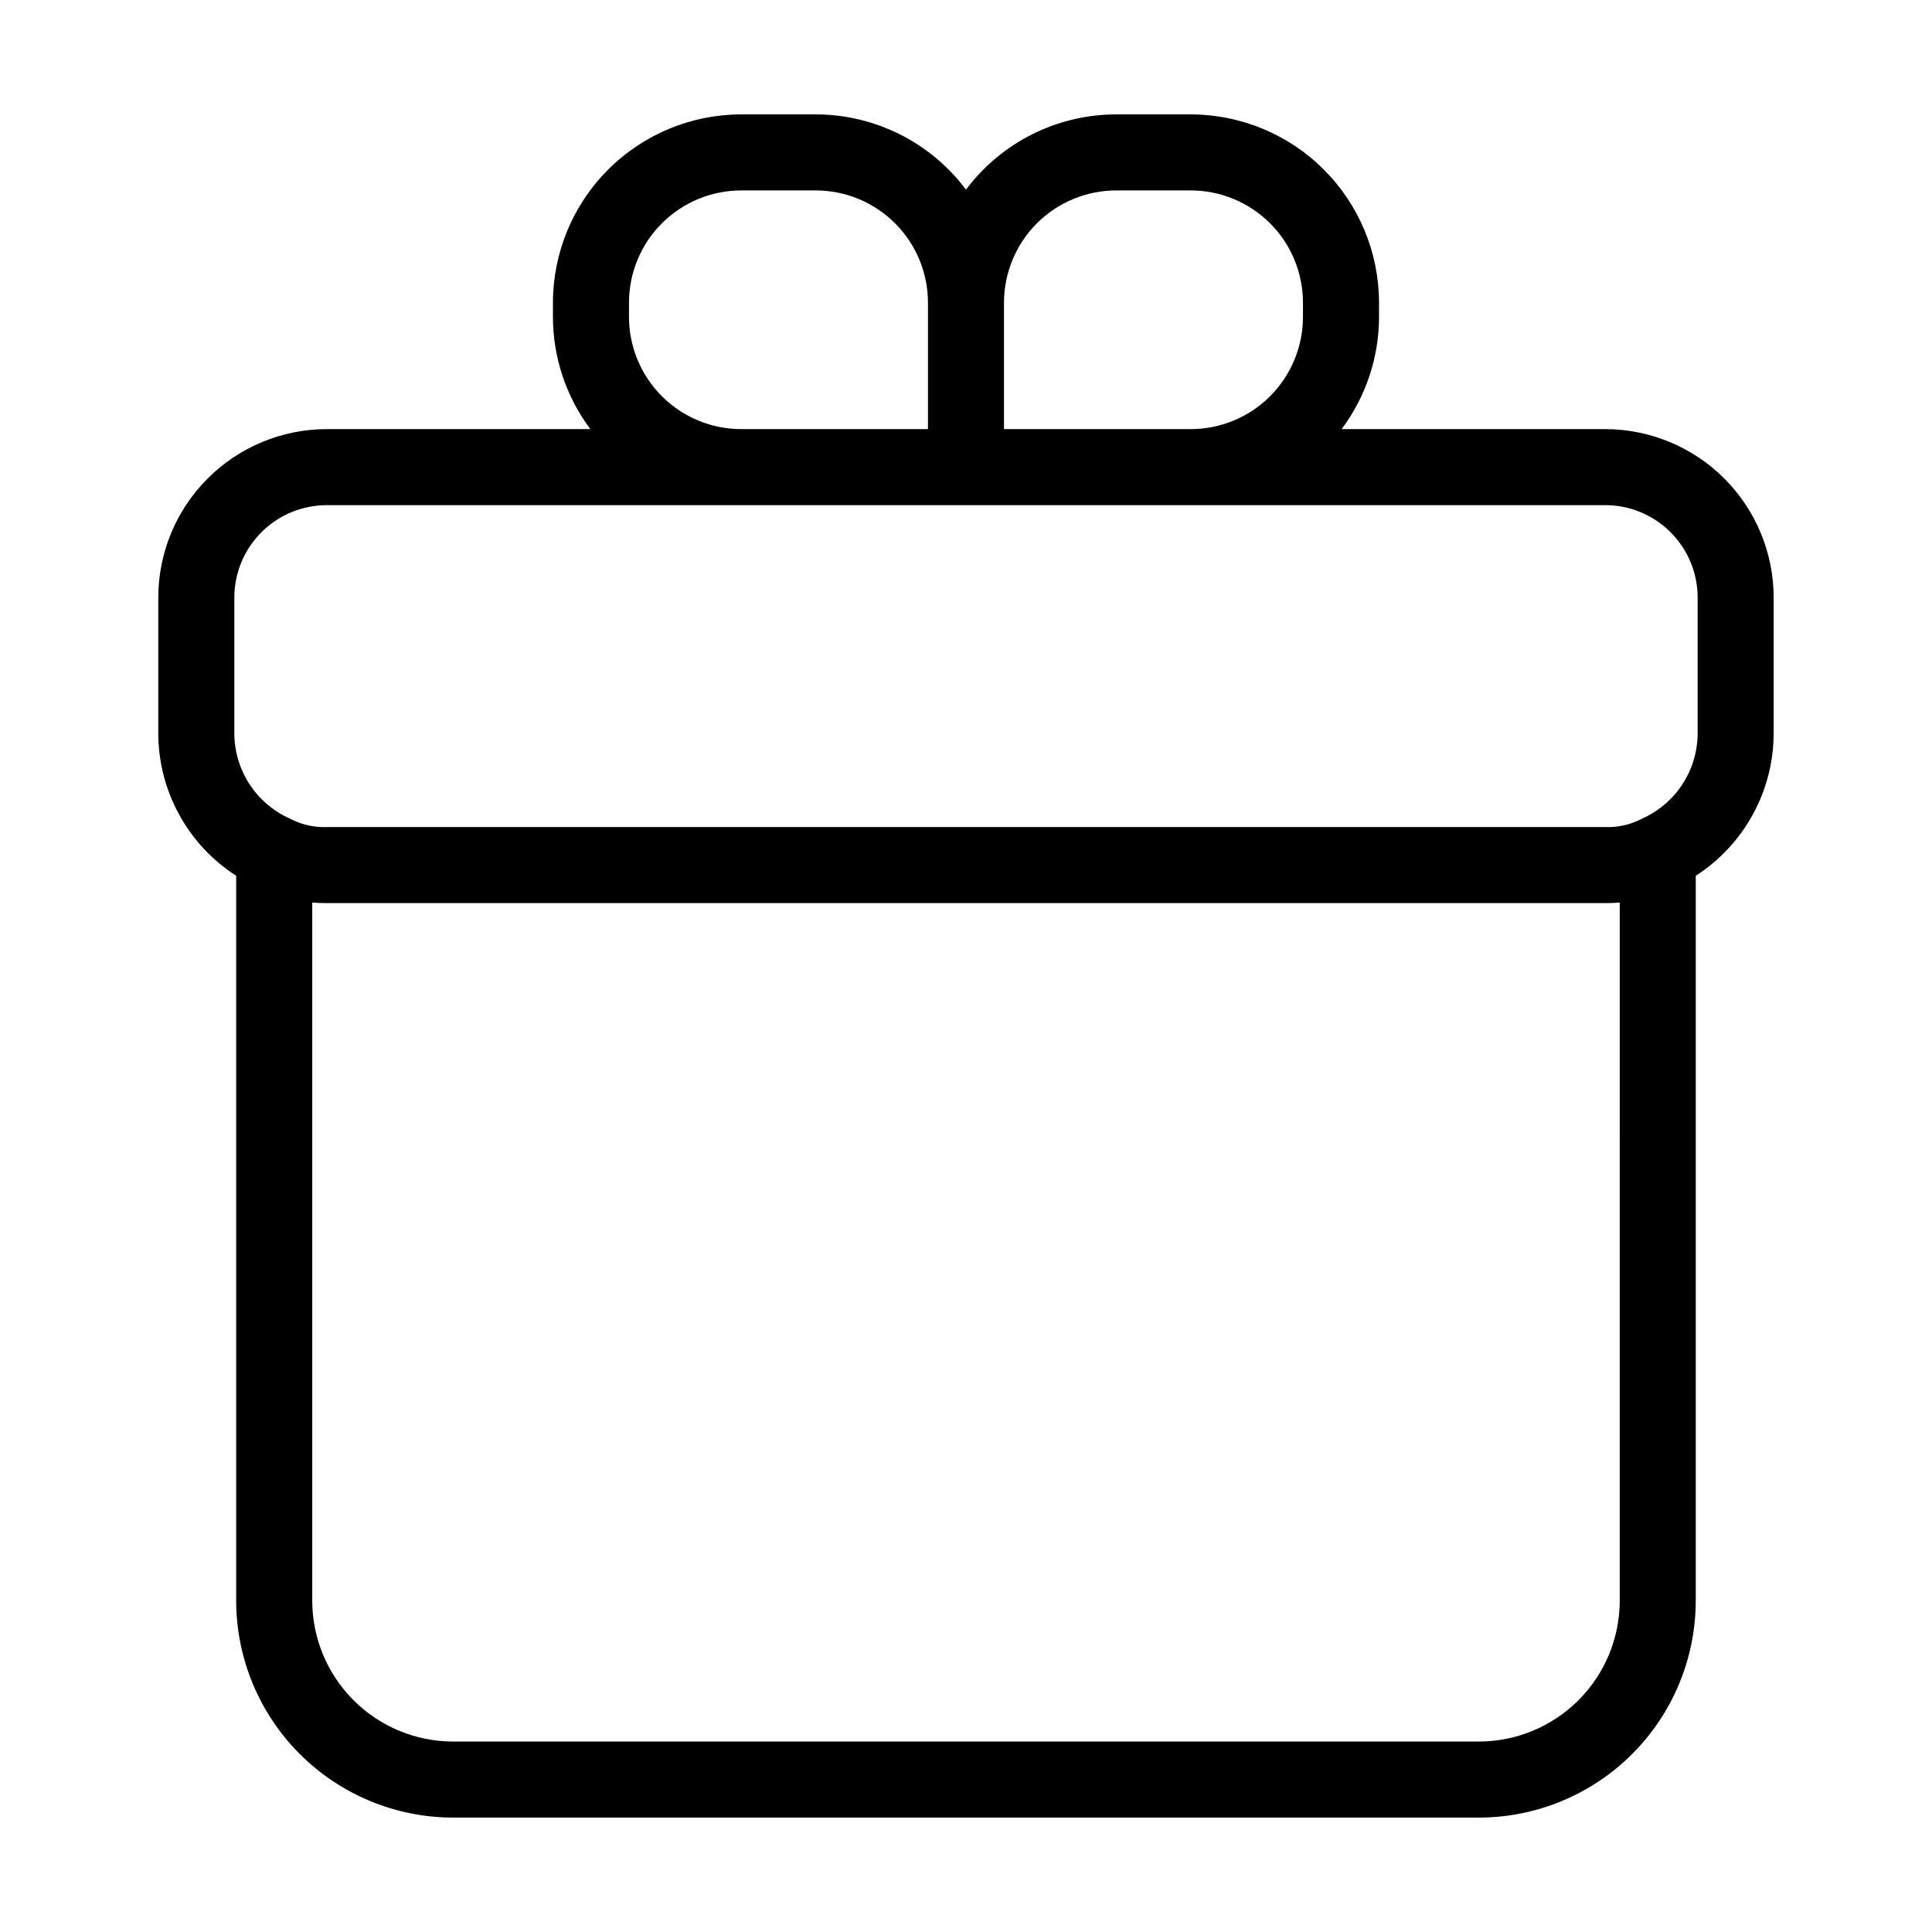
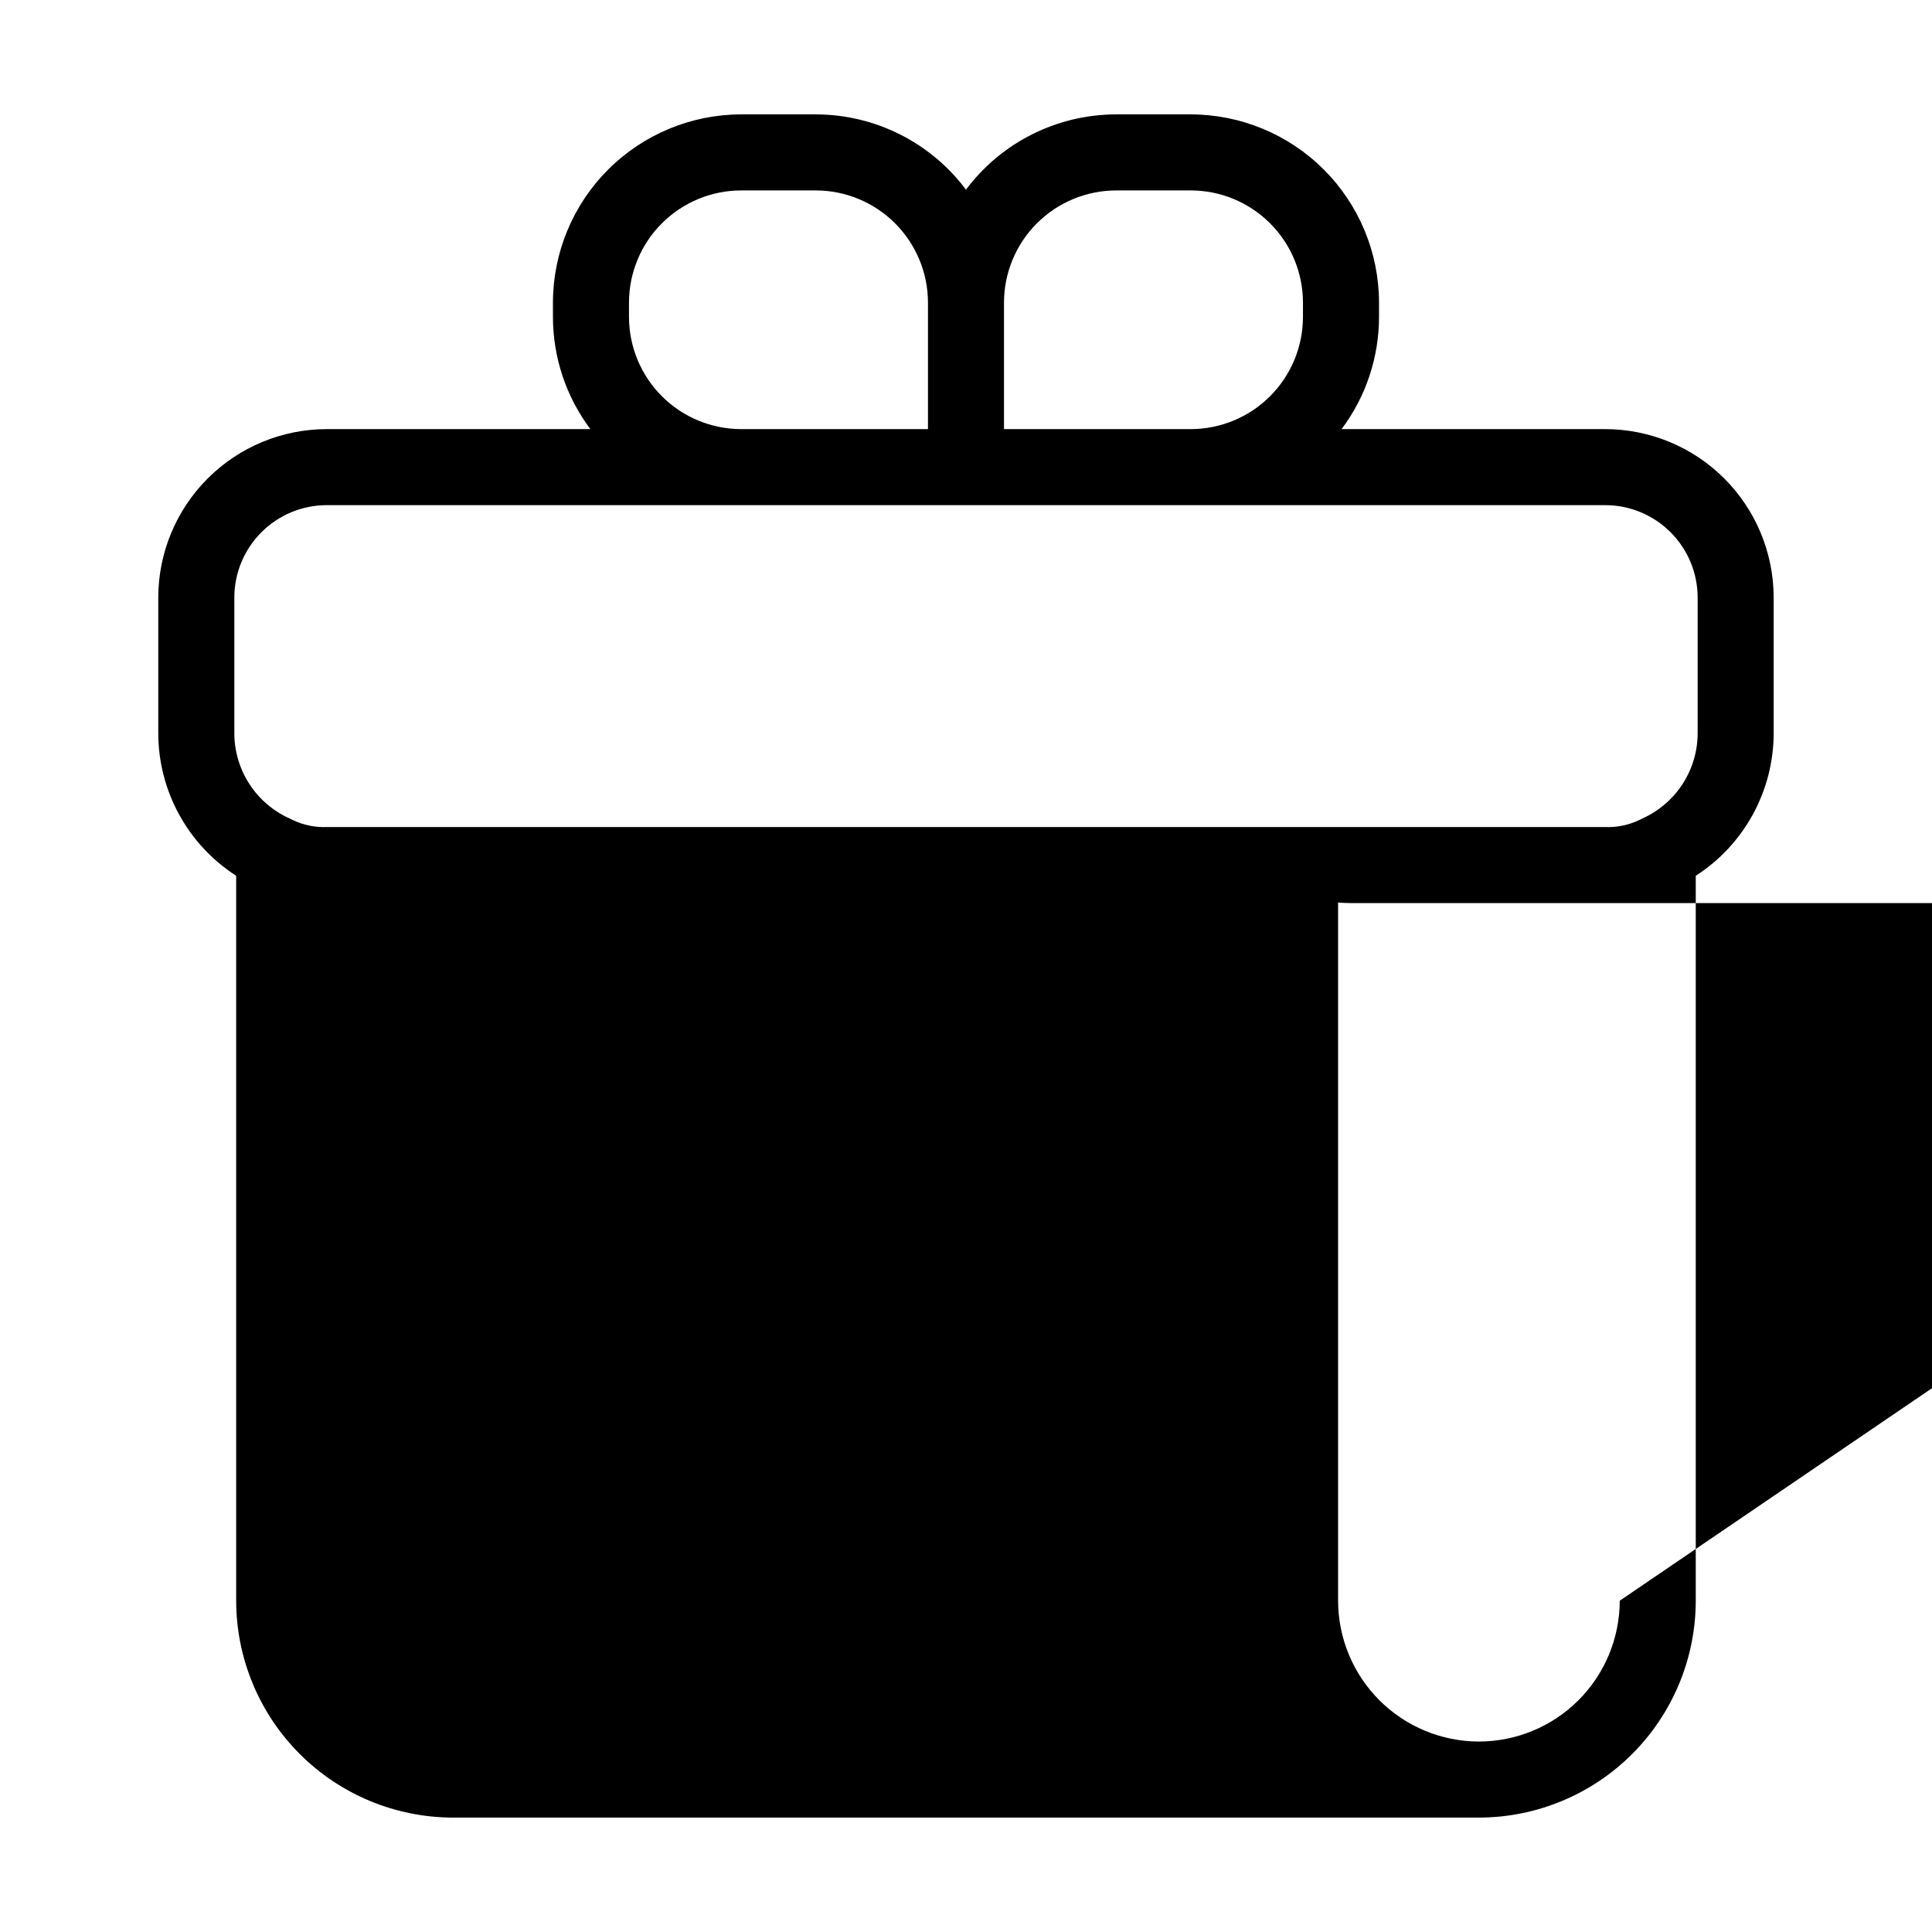
<svg xmlns="http://www.w3.org/2000/svg" fill="#000000" width="800px" height="800px" version="1.1" viewBox="144 144 512 512">
-   <path d="m569.41 257.72h-69.875c6.434-8.578 9.918-19.012 9.922-29.734v-3.793c-0.016-13.223-5.277-25.902-14.629-35.25-9.352-9.352-22.027-14.613-35.254-14.629h-19.773c-15.668 0.016-30.414 7.402-39.805 19.945-9.395-12.543-24.141-19.93-39.809-19.945h-19.773c-13.227 0.016-25.902 5.277-35.254 14.629-9.352 9.348-14.609 22.027-14.625 35.25v3.793c0.004 10.723 3.484 21.156 9.922 29.734h-69.879c-11.832 0.012-23.176 4.719-31.543 13.086-8.371 8.363-13.078 19.711-13.09 31.543v35.902c-0.004 15.301 7.773 29.555 20.645 37.836v192.12c0.016 15.238 6.078 29.848 16.855 40.621 10.773 10.773 25.383 16.836 40.617 16.852h271.86c15.238-0.016 29.844-6.078 40.621-16.852 10.773-10.773 16.836-25.383 16.852-40.621v-192.12c12.871-8.281 20.648-22.535 20.645-37.836v-35.902c-0.012-11.832-4.719-23.18-13.086-31.543-8.367-8.367-19.715-13.074-31.547-13.086zm-129.61-63.254h19.773c7.883 0.008 15.441 3.144 21.012 8.719 5.574 5.57 8.707 13.129 8.715 21.008v3.793c-0.008 7.883-3.141 15.441-8.715 21.016-5.57 5.574-13.129 8.707-21.012 8.719h-49.504v-33.527c0.012-7.879 3.144-15.438 8.719-21.012 5.574-5.57 13.133-8.707 21.012-8.715zm-129.11 33.52v-3.793c0.008-7.879 3.141-15.438 8.715-21.008 5.574-5.574 13.129-8.711 21.012-8.719h19.773c7.883 0.008 15.438 3.144 21.012 8.715 5.574 5.574 8.711 13.133 8.719 21.012v33.523l-49.504 0.004c-7.883-0.012-15.438-3.144-21.012-8.719-5.574-5.574-8.707-13.133-8.715-21.016zm262.56 340.22c-0.012 9.895-3.945 19.383-10.945 26.379-6.996 6.996-16.48 10.93-26.375 10.941h-271.86c-9.895-0.012-19.379-3.945-26.375-10.941-6.996-6.996-10.934-16.484-10.945-26.379v-185.02c1.25 0.098 2.527 0.148 3.836 0.148h338.83c1.309 0 2.59-0.051 3.836-0.148zm20.645-229.96v0.004c0.008 4.789-1.375 9.477-3.977 13.5-2.602 4.019-6.312 7.203-10.684 9.16-0.273 0.117-0.539 0.25-0.797 0.398-2.812 1.344-5.91 1.984-9.023 1.871h-338.83c-3.113 0.113-6.211-0.527-9.023-1.871-0.258-0.148-0.523-0.281-0.797-0.398-4.371-1.957-8.082-5.141-10.684-9.16-2.602-4.023-3.984-8.711-3.977-13.5v-35.902c0.008-6.492 2.59-12.711 7.18-17.301 4.59-4.59 10.812-7.172 17.301-7.176h338.83c6.492 0.004 12.715 2.586 17.301 7.176 4.59 4.59 7.172 10.809 7.18 17.301z" />
+   <path d="m569.41 257.72h-69.875c6.434-8.578 9.918-19.012 9.922-29.734v-3.793c-0.016-13.223-5.277-25.902-14.629-35.25-9.352-9.352-22.027-14.613-35.254-14.629h-19.773c-15.668 0.016-30.414 7.402-39.805 19.945-9.395-12.543-24.141-19.93-39.809-19.945h-19.773c-13.227 0.016-25.902 5.277-35.254 14.629-9.352 9.348-14.609 22.027-14.625 35.25v3.793c0.004 10.723 3.484 21.156 9.922 29.734h-69.879c-11.832 0.012-23.176 4.719-31.543 13.086-8.371 8.363-13.078 19.711-13.09 31.543v35.902c-0.004 15.301 7.773 29.555 20.645 37.836v192.12c0.016 15.238 6.078 29.848 16.855 40.621 10.773 10.773 25.383 16.836 40.617 16.852h271.86c15.238-0.016 29.844-6.078 40.621-16.852 10.773-10.773 16.836-25.383 16.852-40.621v-192.12c12.871-8.281 20.648-22.535 20.645-37.836v-35.902c-0.012-11.832-4.719-23.18-13.086-31.543-8.367-8.367-19.715-13.074-31.547-13.086zm-129.61-63.254h19.773c7.883 0.008 15.441 3.144 21.012 8.719 5.574 5.57 8.707 13.129 8.715 21.008v3.793c-0.008 7.883-3.141 15.441-8.715 21.016-5.57 5.574-13.129 8.707-21.012 8.719h-49.504v-33.527c0.012-7.879 3.144-15.438 8.719-21.012 5.574-5.57 13.133-8.707 21.012-8.715zm-129.11 33.52v-3.793c0.008-7.879 3.141-15.438 8.715-21.008 5.574-5.574 13.129-8.711 21.012-8.719h19.773c7.883 0.008 15.438 3.144 21.012 8.715 5.574 5.574 8.711 13.133 8.719 21.012v33.523l-49.504 0.004c-7.883-0.012-15.438-3.144-21.012-8.719-5.574-5.574-8.707-13.133-8.715-21.016zm262.56 340.22c-0.012 9.895-3.945 19.383-10.945 26.379-6.996 6.996-16.48 10.93-26.375 10.941c-9.895-0.012-19.379-3.945-26.375-10.941-6.996-6.996-10.934-16.484-10.945-26.379v-185.02c1.25 0.098 2.527 0.148 3.836 0.148h338.83c1.309 0 2.59-0.051 3.836-0.148zm20.645-229.96v0.004c0.008 4.789-1.375 9.477-3.977 13.5-2.602 4.019-6.312 7.203-10.684 9.16-0.273 0.117-0.539 0.25-0.797 0.398-2.812 1.344-5.91 1.984-9.023 1.871h-338.83c-3.113 0.113-6.211-0.527-9.023-1.871-0.258-0.148-0.523-0.281-0.797-0.398-4.371-1.957-8.082-5.141-10.684-9.16-2.602-4.023-3.984-8.711-3.977-13.5v-35.902c0.008-6.492 2.59-12.711 7.18-17.301 4.59-4.59 10.812-7.172 17.301-7.176h338.83c6.492 0.004 12.715 2.586 17.301 7.176 4.59 4.59 7.172 10.809 7.18 17.301z" />
</svg>